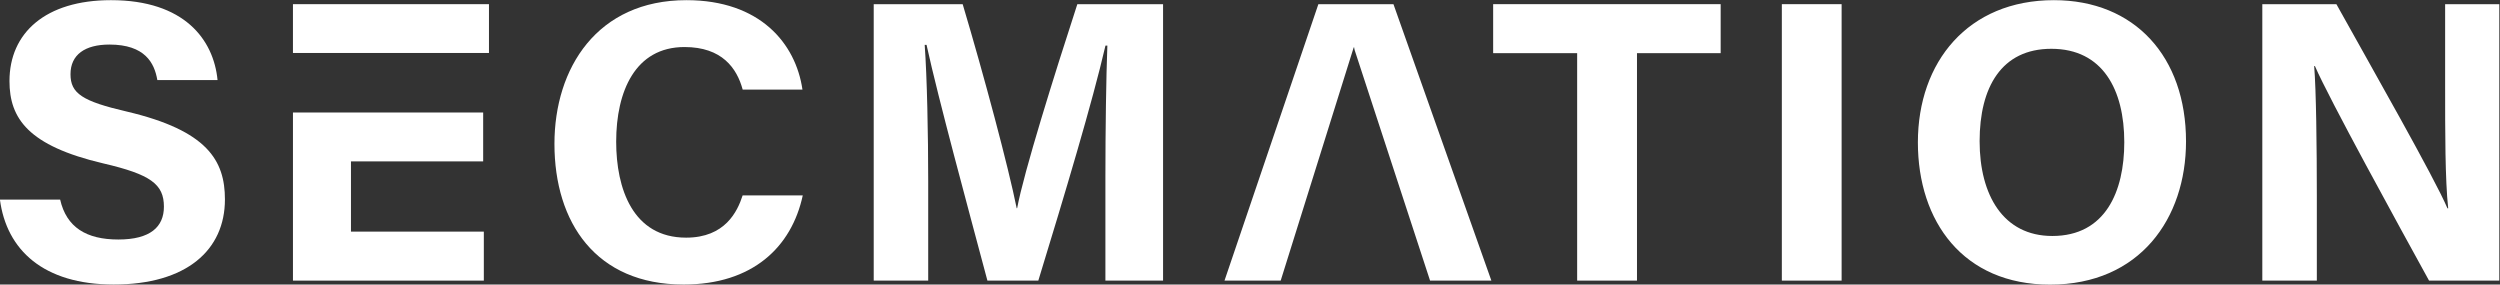
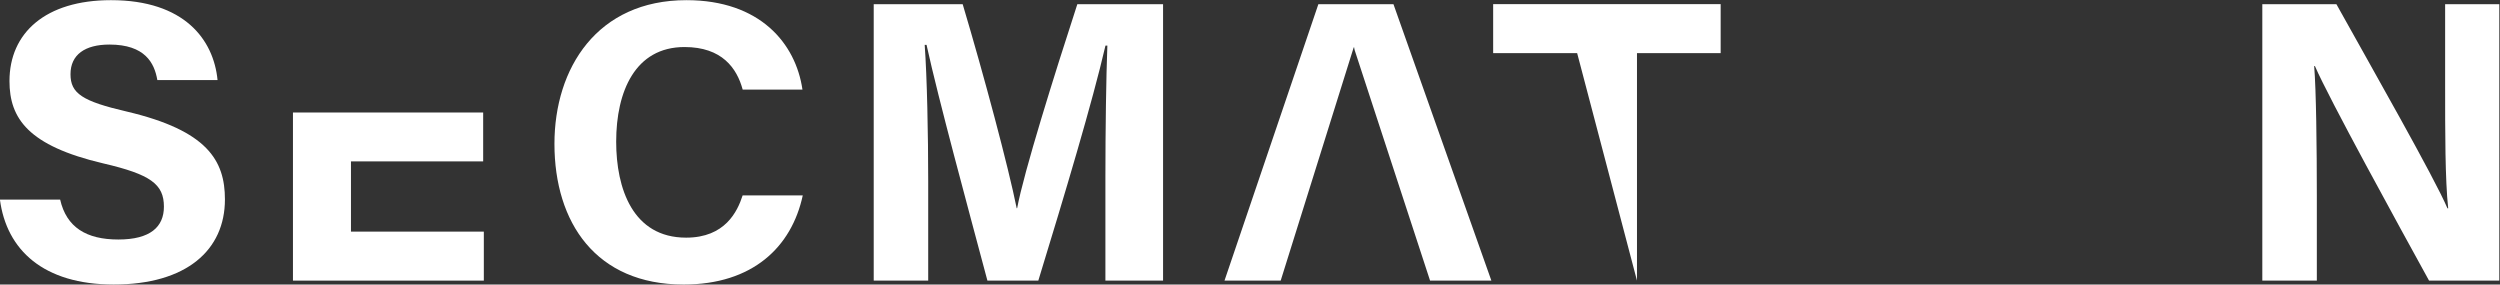
<svg xmlns="http://www.w3.org/2000/svg" xmlns:ns1="http://sodipodi.sourceforge.net/DTD/sodipodi-0.dtd" xmlns:ns2="http://www.inkscape.org/namespaces/inkscape" xmlns:xlink="http://www.w3.org/1999/xlink" viewBox="0 0 460.36 52.394" height="52.394" width="460.36" xml:space="preserve" id="svg2" version="1.1" ns1:docname="SECMATION-FINAL-Name-Only.svg" ns2:version="1.1 (c68e22c387, 2021-05-23)">
  <rect x="0" y="0" width="460.36" height="52.394" fill="#333333" stroke="none" />
  <ns1:namedview id="namedview1164" pagecolor="#ffffff" bordercolor="#666666" borderopacity="1.0" ns2:pageshadow="2" ns2:pageopacity="0.0" ns2:pagecheckerboard="0" showgrid="false" fit-margin-top="0" fit-margin-left="0" fit-margin-right="0" fit-margin-bottom="0" ns2:zoom="1.9377183" ns2:cx="233.00601" ns2:cy="-59.606188" ns2:window-width="2400" ns2:window-height="1261" ns2:window-x="-9" ns2:window-y="-9" ns2:window-maximized="1" ns2:current-layer="svg2">
    <ns2:grid type="xygrid" id="grid2519" originx="0.904" originy="-4.355" />
  </ns1:namedview>
  <defs id="defs6">
    <color-profile name="EPSON--Gray---Gamma-1.8" xlink:href="../../../../../WINDOWS/system32/spool/drivers/color/ewgray18.icm" id="color-profile2920" />
    <clipPath id="clipPath18" clipPathUnits="userSpaceOnUse">
      <path id="path16" d="M 0,371.184 H 429.39 V 0 H 0 Z" />
    </clipPath>
  </defs>
  <g id="g12" transform="matrix(1.333,0,0,-1.333,-56.08,113.534)">
    <g clip-path="url(#clipPath18)" id="g14">
      <g transform="translate(316.029,218.009)" id="g20" />
      <g transform="translate(230.576,180.65)" id="g24" />
      <g transform="translate(230.497,146.089)" id="g28" />
      <g transform="translate(193.763,230.366)" id="g32" />
      <g transform="translate(167.423,236.832)" id="g36" />
      <g transform="translate(252.649,187.328)" id="g40" />
      <g transform="translate(228.181,162.405)" id="g44" />
      <g transform="translate(262.05,283.947)" id="g48" />
      <g transform="translate(256.59,287.117)" id="g52" />
      <g transform="translate(172.892,240.092)" id="g56" />
      <g transform="translate(167.434,243.264)" id="g60" />
      <g transform="translate(239.207,233.627)" id="g64" />
      <g transform="translate(233.747,236.797)" id="g68" />
      <g transform="translate(257.553,190.131)" id="g72" />
      <g transform="translate(252.083,193.303)" id="g76" />
      <g transform="translate(188.729,165.664)" id="g80" />
      <g transform="translate(183.271,168.835)" id="g84" />
      <g transform="translate(278.179,194.006)" id="g88" />
      <g transform="translate(272.722,197.178)" id="g92" />
      <g transform="translate(50.379,57.602)" id="g96">
        <path id="path98" style="fill:#ffffff;fill-opacity:1;fill-rule:nonzero;stroke:none" d="m 0,0 c 0.87,-3.835 3.622,-5.517 8.041,-5.517 4.409,0 6.294,1.742 6.294,4.537 0,3.108 -1.842,4.457 -8.372,5.976 -10.392,2.44 -12.962,6.22 -12.962,11.375 0,6.656 4.979,11.177 14.02,11.177 10.138,0 14.177,-5.45 14.724,-11.036 h -8.319 c -0.399,2.349 -1.698,4.902 -6.621,4.902 -3.352,0 -5.374,-1.385 -5.374,-4.097 0,-2.655 1.621,-3.732 7.792,-5.163 11.106,-2.617 13.542,-6.749 13.542,-12.133 0,-6.973 -5.276,-11.755 -15.37,-11.755 -9.694,0 -14.799,4.771 -15.714,11.734 z" />
      </g>
      <g transform="translate(152.966,58.18)" id="g100">
        <path id="path102" style="fill:#ffffff;fill-opacity:1;fill-rule:nonzero;stroke:none" d="m 0,0 c -1.536,-7.124 -6.906,-12.313 -16.47,-12.313 -12.107,0 -17.833,8.57 -17.833,19.433 0,10.469 5.907,19.85 18.231,19.85 10.168,0 15.097,-5.97 16.03,-12.353 H -8.3 c -0.797,2.944 -2.846,5.877 -8.037,5.877 -6.809,0 -9.438,-6.125 -9.438,-13.075 0,-6.456 2.281,-13.257 9.66,-13.257 5.388,0 7.089,3.609 7.809,5.838 z" />
      </g>
      <g transform="translate(194.774,60.733)" id="g104">
        <path id="path106" style="fill:#ffffff;fill-opacity:1;fill-rule:nonzero;stroke:none" d="M 0,0 C 0,6.516 0.104,13.82 0.271,18.136 H 0.007 C -1.788,10.346 -5.606,-2.376 -9.268,-14.325 H -16.3 c -2.784,10.447 -6.733,24.938 -8.408,32.566 h -0.257 c 0.326,-4.48 0.486,-12.339 0.486,-18.888 v -13.678 h -7.527 v 38.188 h 12.288 c 2.978,-9.978 6.316,-22.495 7.462,-28.187 h 0.063 c 0.935,5.019 5.13,18.401 8.315,28.187 H 7.965 V -14.325 H 0 Z" />
      </g>
      <g transform="translate(229.079,78.637)" id="g108">
        <path id="path110" style="fill:#31bae9;fill-opacity:1;fill-rule:nonzero;stroke:none" d="M 0,0 0.125,-0.382 C 0.099,-0.248 0.075,-0.12 0.056,0 Z" />
      </g>
      <g transform="translate(229.135,78.637)" id="g112">
        <path id="path114" style="fill:#ffffff;fill-opacity:1;fill-rule:nonzero;stroke:none" d="m 0,0 c 0.02,-0.12 0.043,-0.248 0.069,-0.382 l 10.419,-31.847 h 8.469 L 5.43,5.959 H -4.941 l -12.968,-38.188 h 7.763 L -0.056,0 Z" />
      </g>
      <g transform="translate(259.943,77.828)" id="g116">
-         <path id="path118" style="fill:#ffffff;fill-opacity:1;fill-rule:nonzero;stroke:none" d="M 0,0 H -11.604 V 6.769 H 19.824 V 0 H 8.264 V -31.42 H 0 Z" />
+         <path id="path118" style="fill:#ffffff;fill-opacity:1;fill-rule:nonzero;stroke:none" d="M 0,0 H -11.604 V 6.769 H 19.824 V 0 H 8.264 V -31.42 Z" />
      </g>
-       <path id="path120" style="fill:#ffffff;fill-opacity:1;fill-rule:nonzero;stroke:none" d="m 296.476,46.408 h -8.258 v 38.188 h 8.258 z" />
      <g transform="translate(315.54,65.668)" id="g122">
-         <path id="path124" style="fill:#ffffff;fill-opacity:1;fill-rule:nonzero;stroke:none" d="m 0,0 c 0,-7.454 3.271,-13.095 10.042,-13.095 7.343,0 9.943,6.151 9.943,12.956 0,7.225 -2.959,12.902 -10.077,12.902 C 3.01,12.763 0,7.436 0,0 m 28.513,-0.035 c 0,-10.628 -6.381,-19.778 -18.784,-19.778 -11.985,0 -18.257,8.709 -18.257,19.648 0,11.113 6.928,19.647 18.791,19.647 11.172,0 18.25,-7.828 18.25,-19.517" />
-       </g>
+         </g>
      <g transform="translate(354.592,46.408)" id="g126">
        <path id="path128" style="fill:#ffffff;fill-opacity:1;fill-rule:nonzero;stroke:none" d="m 0,0 v 38.188 h 10.233 c 4.77,-8.574 13.586,-24.039 15.341,-28.2 h 0.104 c -0.43,3.986 -0.423,10.617 -0.423,16.882 v 11.318 h 7.483 V 0 H 23.032 C 18.93,7.461 9.16,25.227 7.269,29.638 H 7.164 C 7.441,26.298 7.532,18.454 7.532,11.614 V 0 Z" />
      </g>
-       <path id="path130" style="fill:#ffffff;fill-opacity:1;fill-rule:nonzero;stroke:none" d="M 109.618,84.596 H 82.54 v -6.742 h 27.078 z" />
      <g transform="translate(108.907,53.175)" id="g132">
        <path id="path134" style="fill:#ffffff;fill-opacity:1;fill-rule:nonzero;stroke:none" d="m 0,0 h -18.354 v 9.702 h 18.263 v 6.754 h -18.263 -8.013 V -6.768 H 0 v 0.076 z" />
      </g>
    </g>
  </g>
</svg>